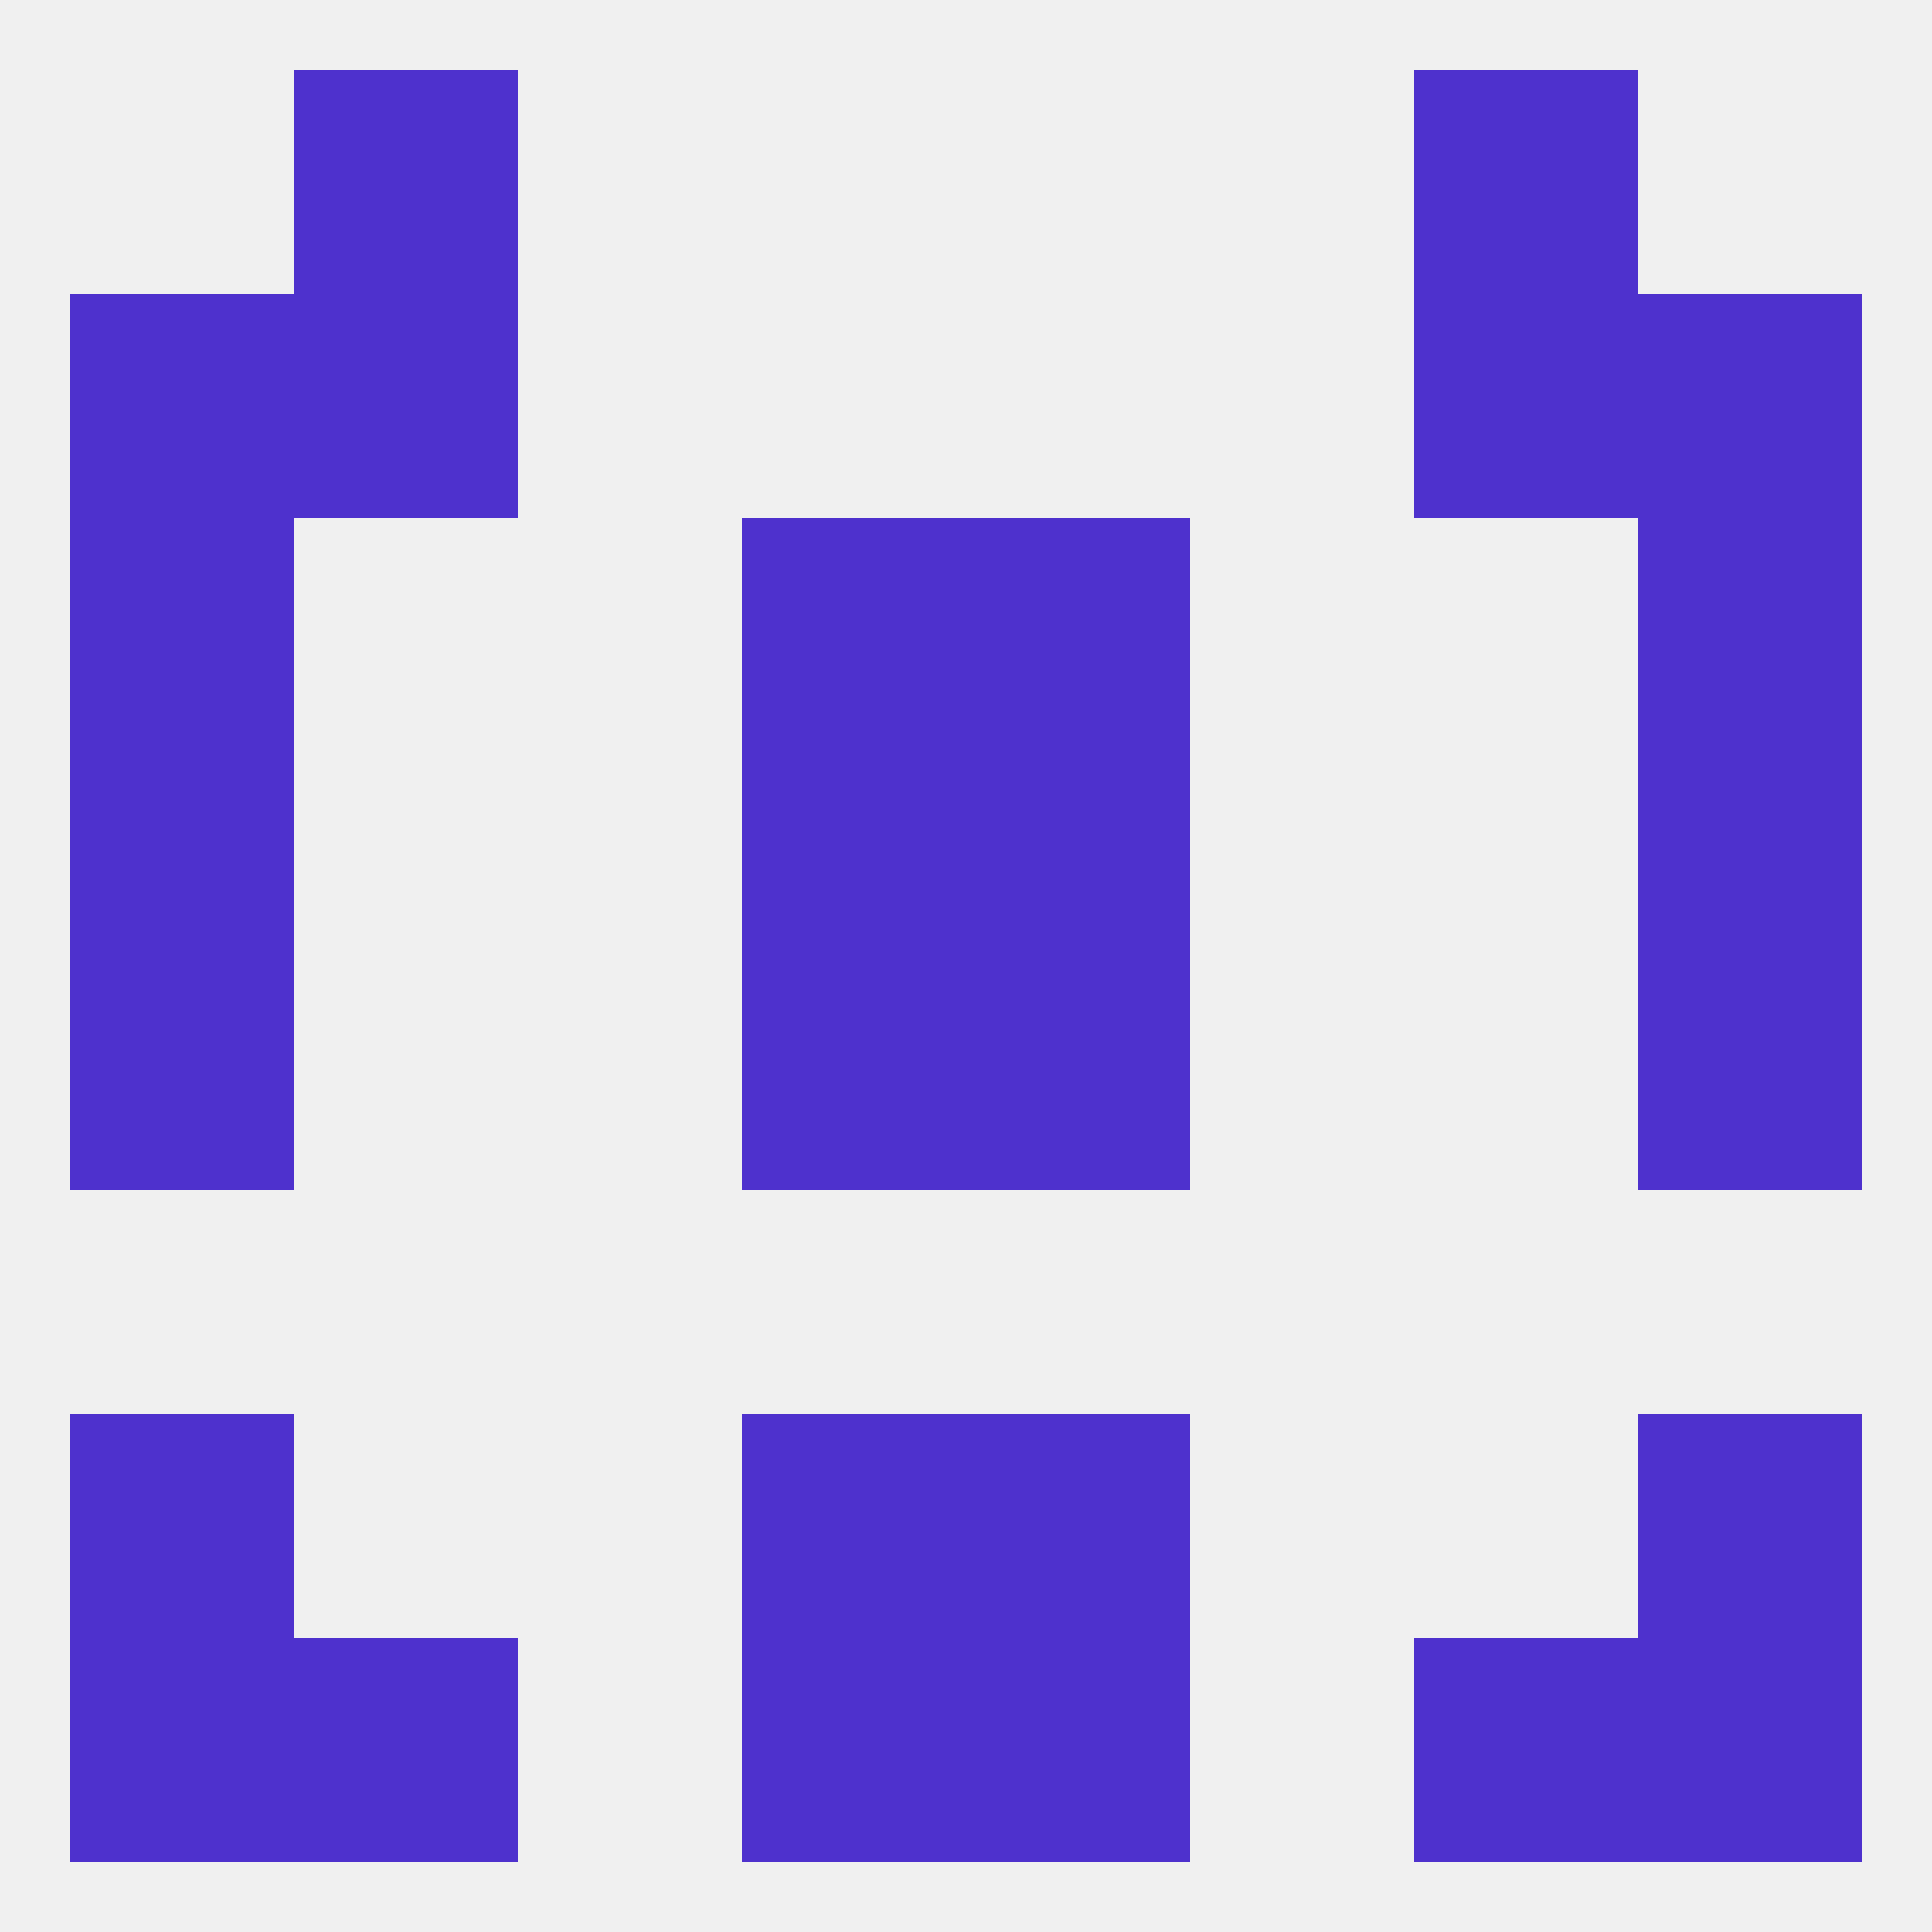
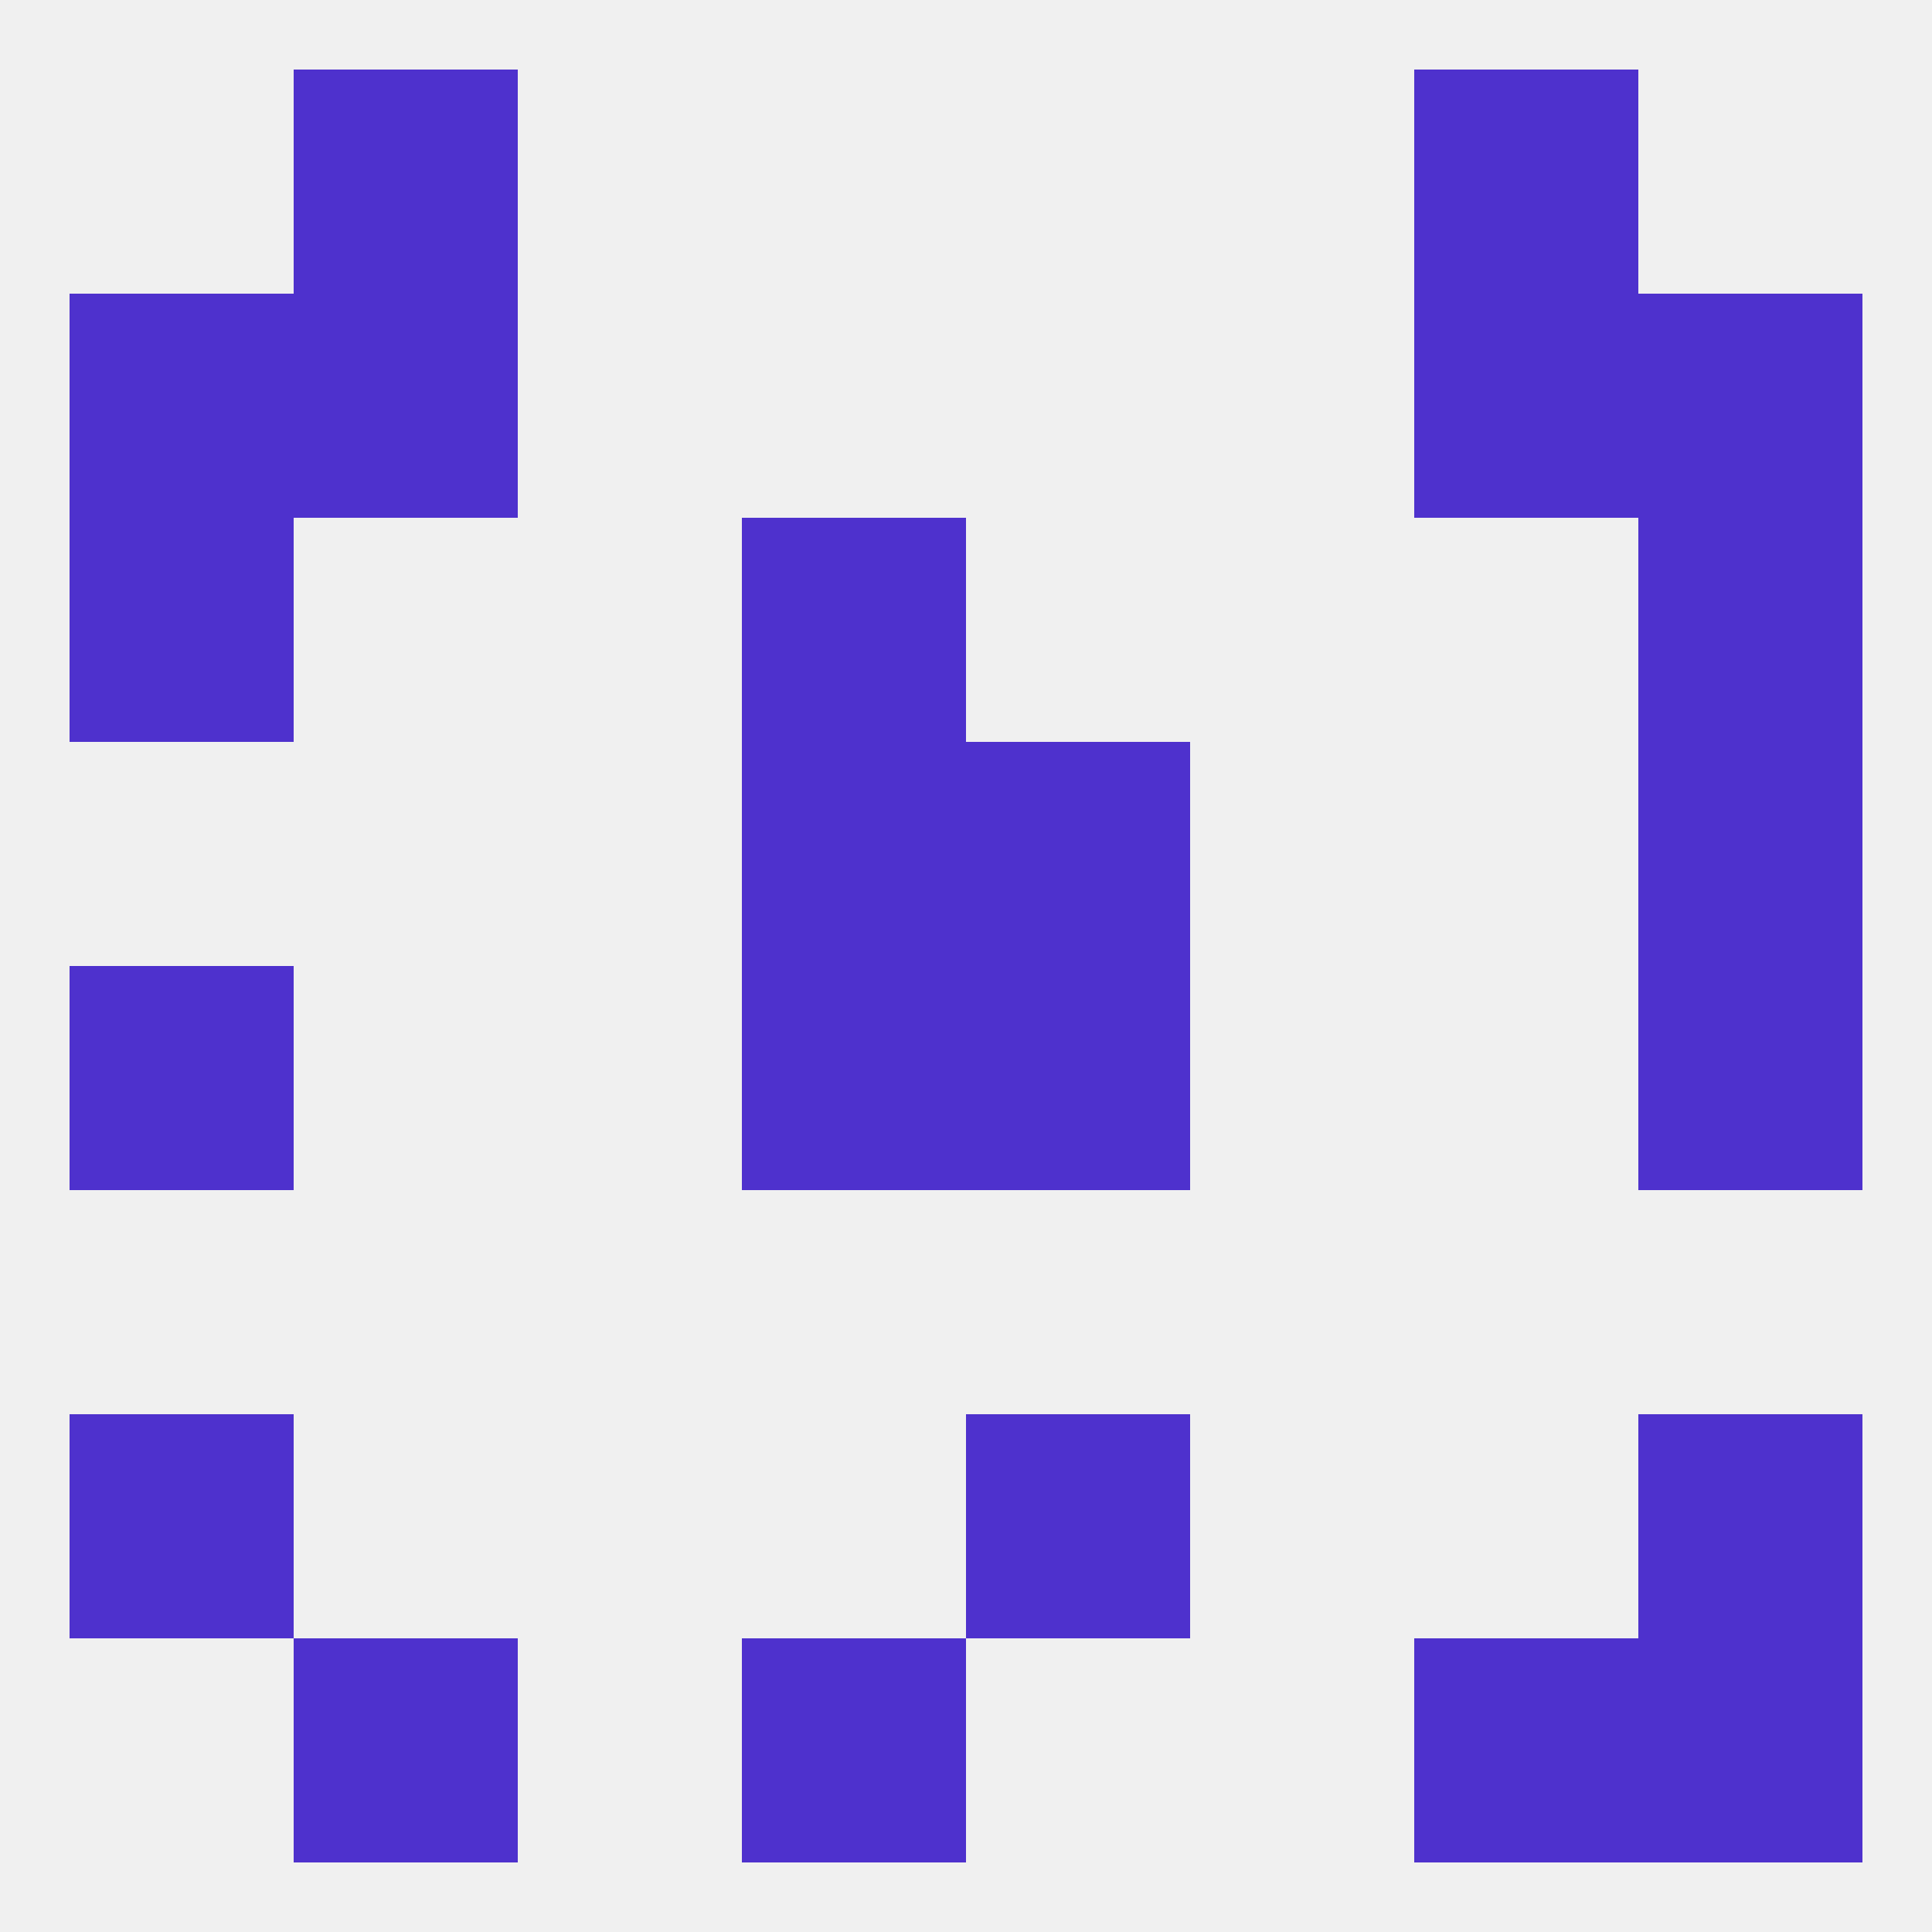
<svg xmlns="http://www.w3.org/2000/svg" version="1.1" baseprofile="full" width="250" height="250" viewBox="0 0 250 250">
  <rect width="100%" height="100%" fill="rgba(240,240,240,255)" />
  <rect x="125" y="183" width="29" height="29" fill="rgba(78,49,205,255)" />
  <rect x="9" y="183" width="29" height="29" fill="rgba(78,49,205,255)" />
  <rect x="212" y="183" width="29" height="29" fill="rgba(78,49,205,255)" />
-   <rect x="96" y="183" width="29" height="29" fill="rgba(78,49,205,255)" />
  <rect x="125" y="125" width="29" height="29" fill="rgba(78,49,205,255)" />
  <rect x="9" y="125" width="29" height="29" fill="rgba(78,49,205,255)" />
  <rect x="212" y="125" width="29" height="29" fill="rgba(78,49,205,255)" />
  <rect x="96" y="125" width="29" height="29" fill="rgba(78,49,205,255)" />
-   <rect x="9" y="96" width="29" height="29" fill="rgba(78,49,205,255)" />
  <rect x="212" y="96" width="29" height="29" fill="rgba(78,49,205,255)" />
  <rect x="96" y="96" width="29" height="29" fill="rgba(78,49,205,255)" />
  <rect x="125" y="96" width="29" height="29" fill="rgba(78,49,205,255)" />
  <rect x="9" y="38" width="29" height="29" fill="rgba(78,49,205,255)" />
  <rect x="212" y="38" width="29" height="29" fill="rgba(78,49,205,255)" />
  <rect x="38" y="38" width="29" height="29" fill="rgba(78,49,205,255)" />
  <rect x="183" y="38" width="29" height="29" fill="rgba(78,49,205,255)" />
  <rect x="96" y="67" width="29" height="29" fill="rgba(78,49,205,255)" />
-   <rect x="125" y="67" width="29" height="29" fill="rgba(78,49,205,255)" />
  <rect x="9" y="67" width="29" height="29" fill="rgba(78,49,205,255)" />
  <rect x="212" y="67" width="29" height="29" fill="rgba(78,49,205,255)" />
  <rect x="38" y="9" width="29" height="29" fill="rgba(78,49,205,255)" />
  <rect x="183" y="9" width="29" height="29" fill="rgba(78,49,205,255)" />
-   <rect x="125" y="212" width="29" height="29" fill="rgba(78,49,205,255)" />
  <rect x="38" y="212" width="29" height="29" fill="rgba(78,49,205,255)" />
  <rect x="183" y="212" width="29" height="29" fill="rgba(78,49,205,255)" />
-   <rect x="9" y="212" width="29" height="29" fill="rgba(78,49,205,255)" />
  <rect x="212" y="212" width="29" height="29" fill="rgba(78,49,205,255)" />
  <rect x="96" y="212" width="29" height="29" fill="rgba(78,49,205,255)" />
</svg>